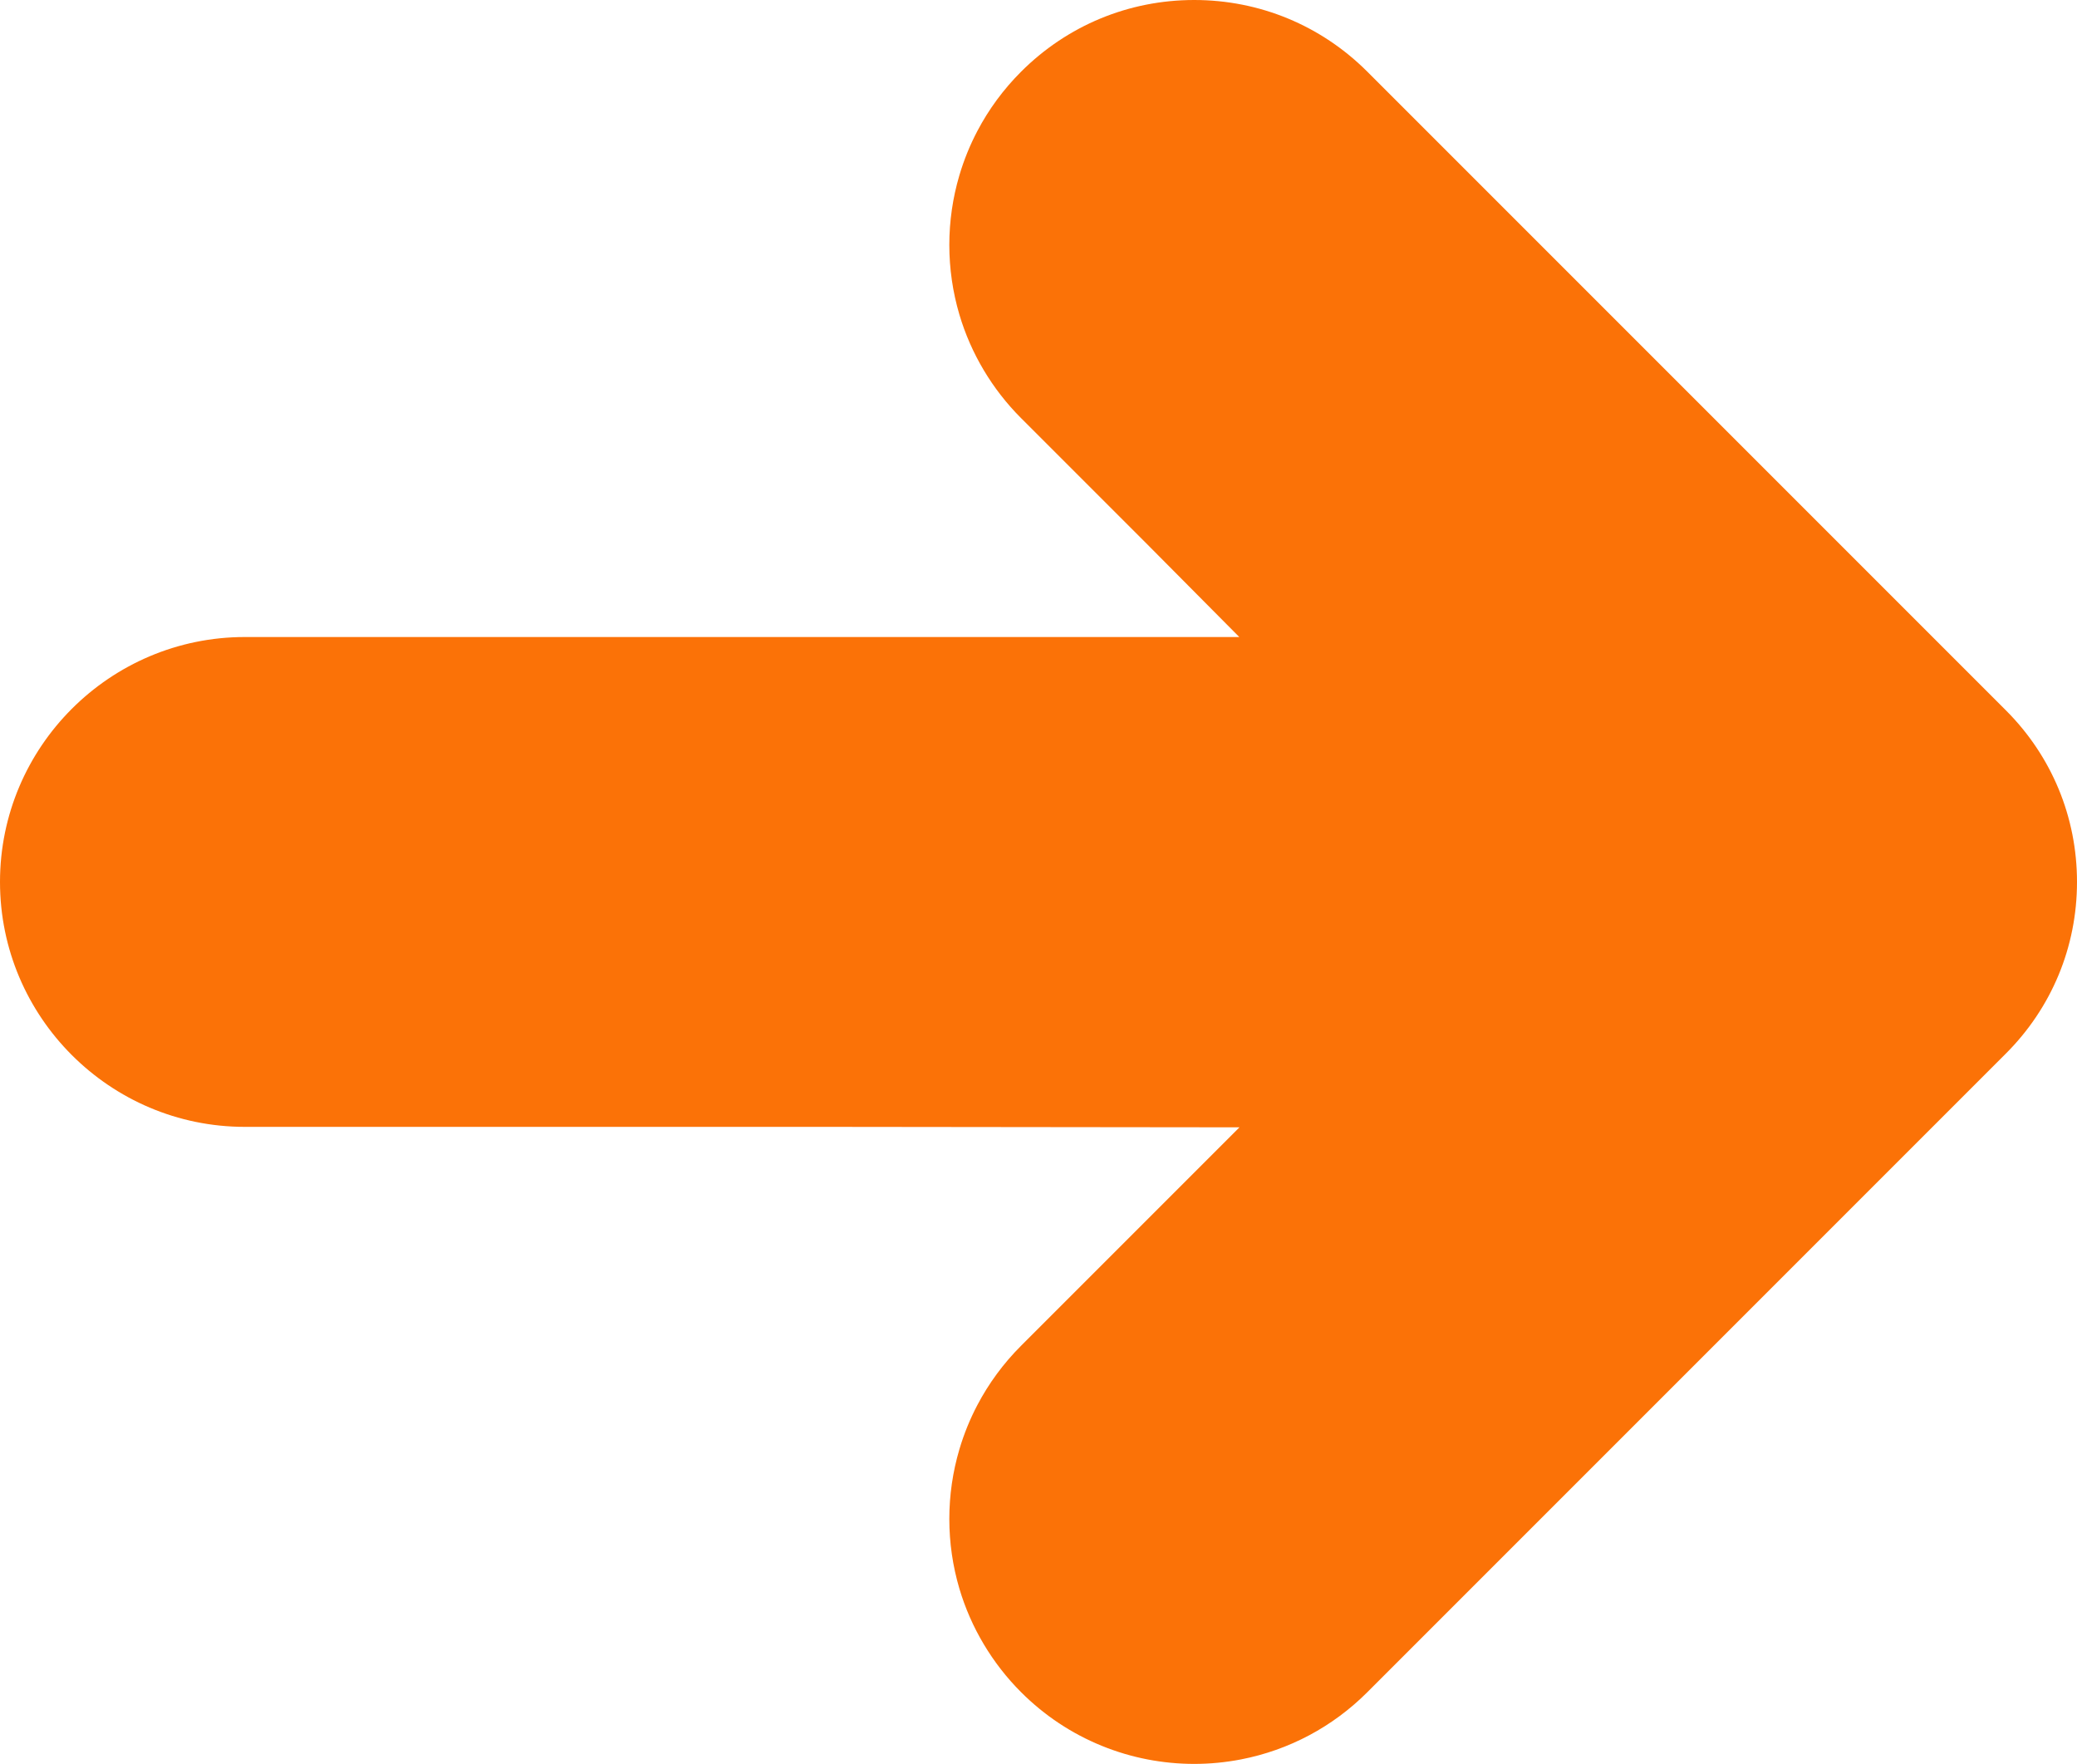
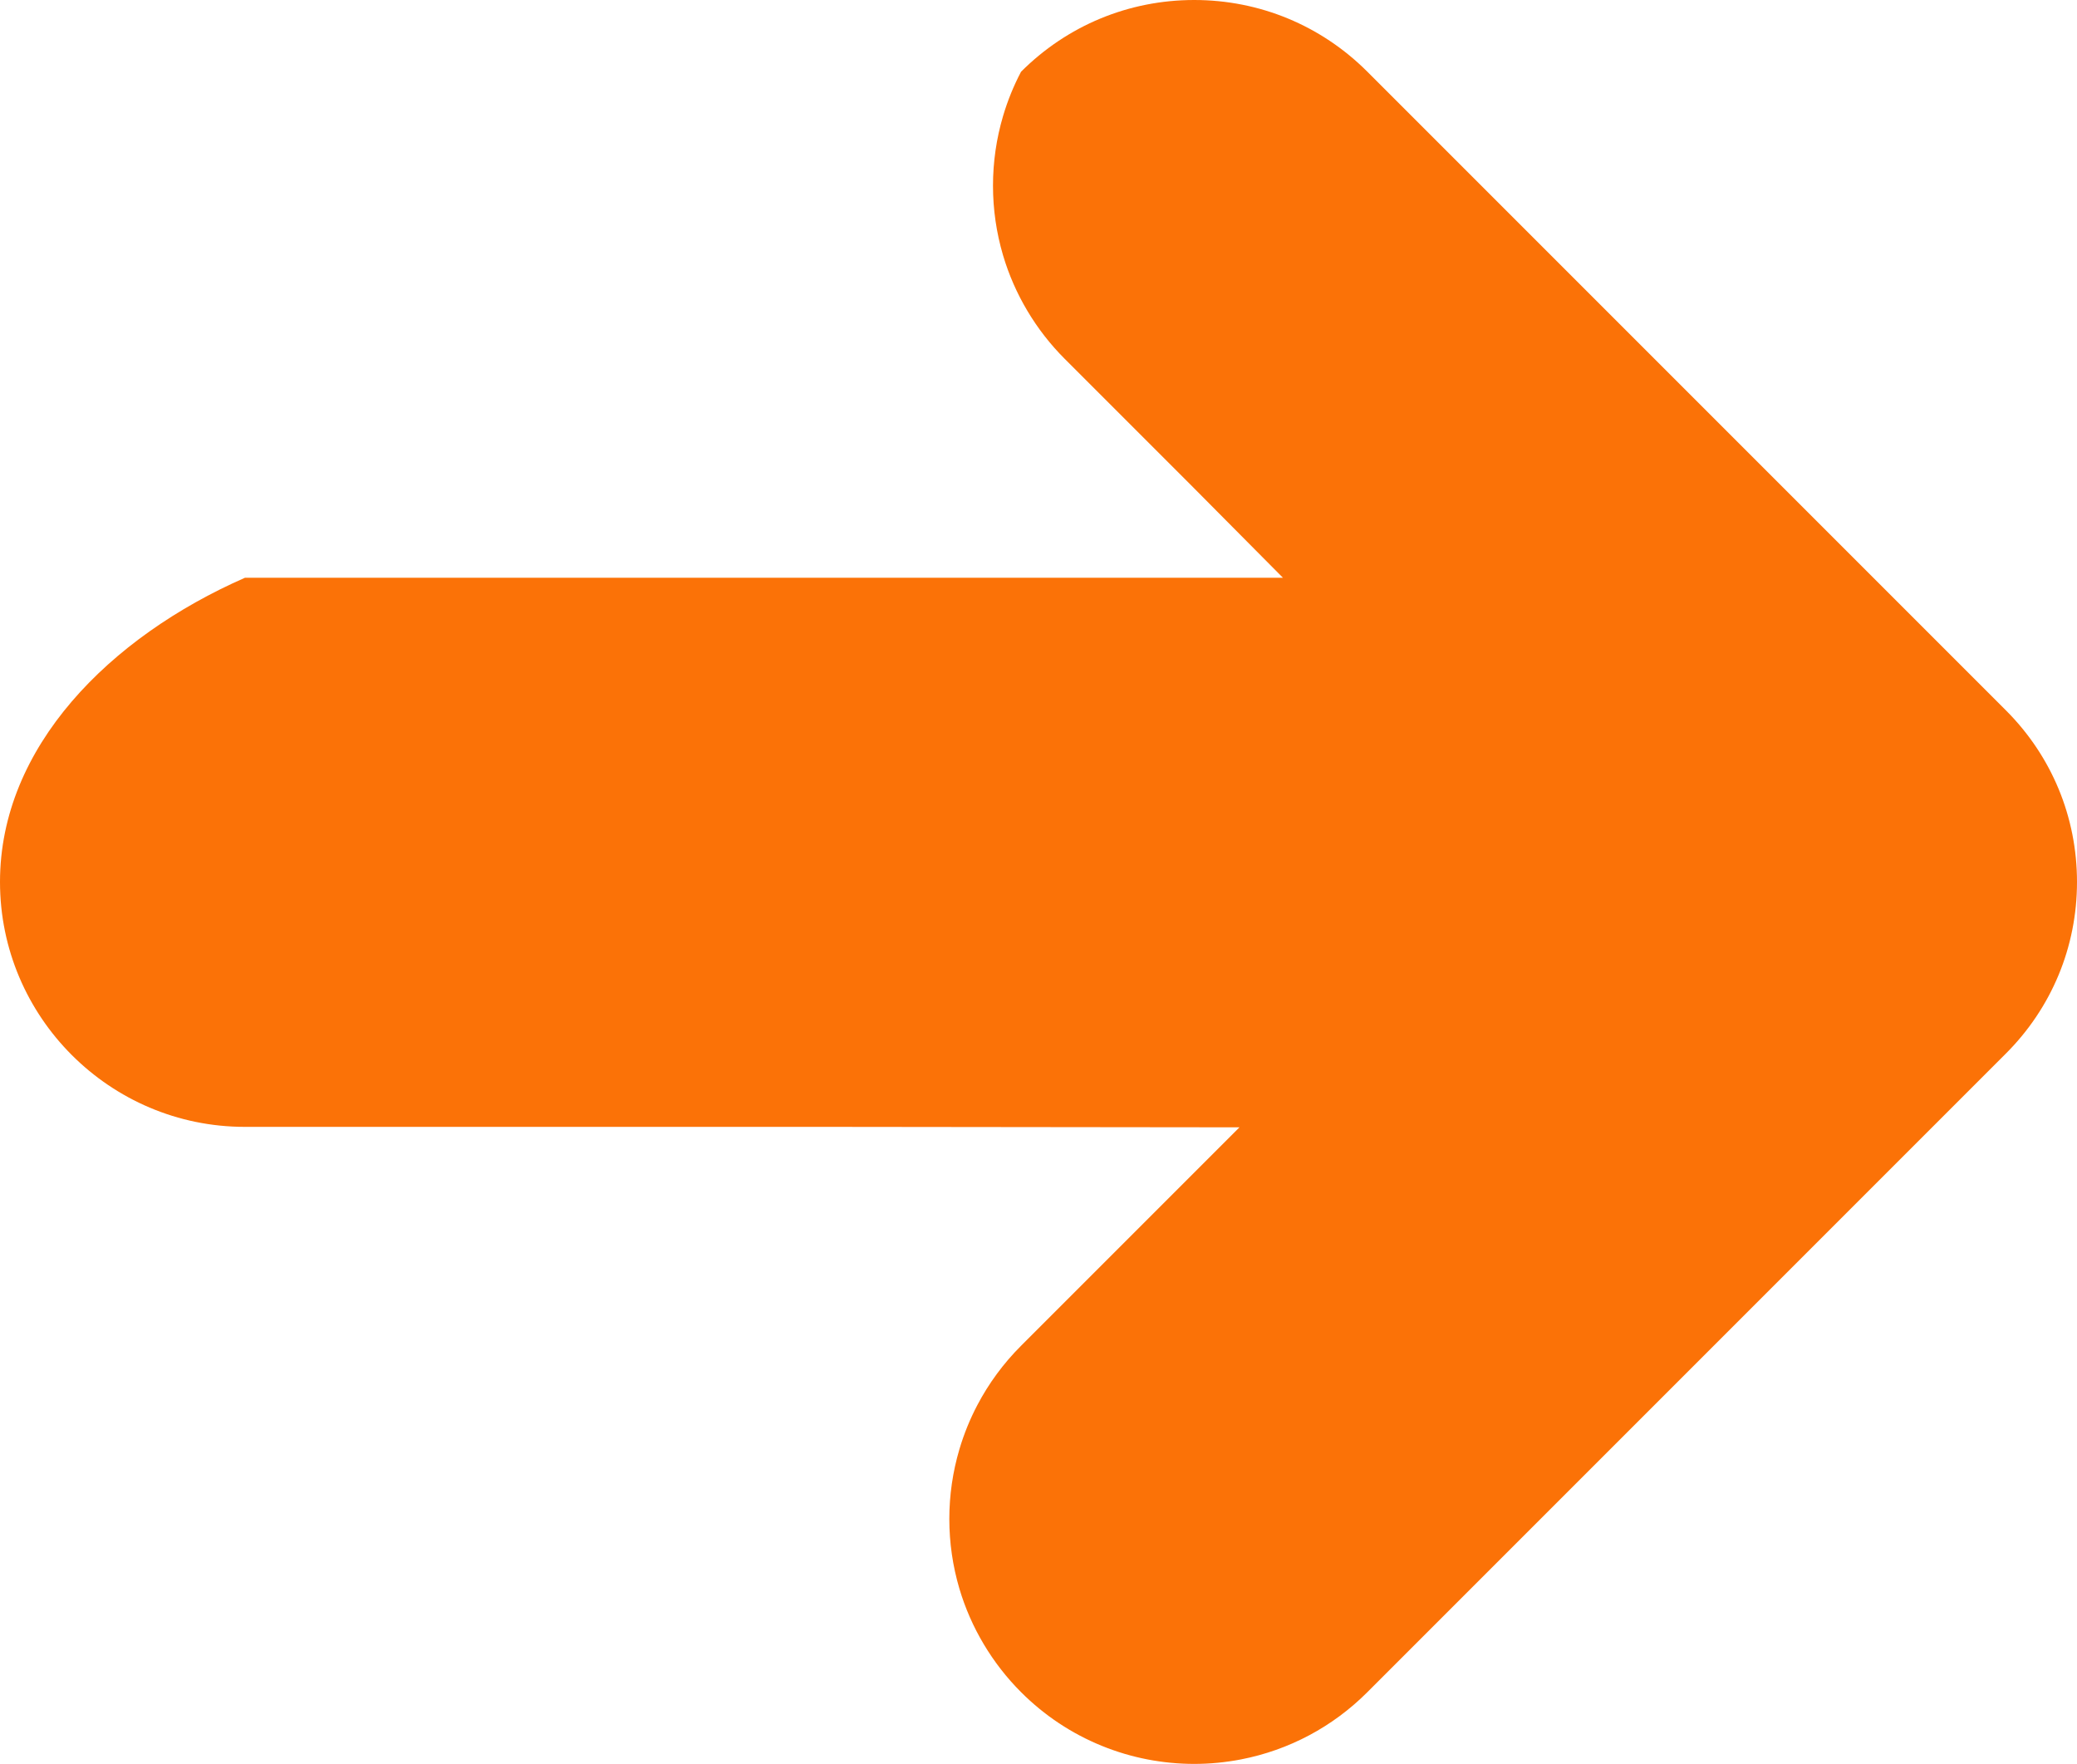
<svg xmlns="http://www.w3.org/2000/svg" version="1.1" id="_x31_0" x="0px" y="0px" width="1000px" height="849.154px" viewBox="0 75.424 1000 849.154" enable-background="new 0 75.424 1000 849.154" xml:space="preserve">
  <g>
-     <path fill="#FB7207" d="M965.789,417.404L658.34,109.955c-22.27-22.27-51.879-34.531-83.373-34.531   c-31.496,0-61.099,12.262-83.367,34.531c-8.453,8.453-15.533,18.059-21.027,28.52c-3.549,6.736-6.463,13.9-8.66,21.316   c-3.221,10.879-4.852,22.164-4.852,33.539s1.631,22.66,4.852,33.555c5.547,18.723,15.809,35.949,29.686,49.818l61.799,61.799   l43.273,43.588H117.912C52.895,382.088,0,434.982,0,500c0,65.01,52.895,117.904,117.912,117.904h281.586l197.266,0.221   L491.6,723.289c-8.453,8.445-15.533,18.059-21.027,28.52c-3.555,6.744-6.463,13.908-8.66,21.316   c-3.221,10.879-4.852,22.164-4.852,33.539s1.631,22.66,4.852,33.555c5.547,18.715,15.809,35.941,29.686,49.82   c11.246,11.246,24.377,19.957,39.01,25.895c7.034,2.854,14.396,5.043,21.865,6.484c7.393,1.426,14.953,2.16,22.492,2.16   c7.537,0,15.113-0.732,22.498-2.16c23.117-4.479,44.168-15.67,60.875-32.379L965.787,582.59C987.848,560.531,1000,531.203,1000,500   S987.848,439.461,965.789,417.404z" />
+     <path fill="#FB7207" d="M965.789,417.404L658.34,109.955c-22.27-22.27-51.879-34.531-83.373-34.531   c-31.496,0-61.099,12.262-83.367,34.531c-3.549,6.736-6.463,13.9-8.66,21.316   c-3.221,10.879-4.852,22.164-4.852,33.539s1.631,22.66,4.852,33.555c5.547,18.723,15.809,35.949,29.686,49.818l61.799,61.799   l43.273,43.588H117.912C52.895,382.088,0,434.982,0,500c0,65.01,52.895,117.904,117.912,117.904h281.586l197.266,0.221   L491.6,723.289c-8.453,8.445-15.533,18.059-21.027,28.52c-3.555,6.744-6.463,13.908-8.66,21.316   c-3.221,10.879-4.852,22.164-4.852,33.539s1.631,22.66,4.852,33.555c5.547,18.715,15.809,35.941,29.686,49.82   c11.246,11.246,24.377,19.957,39.01,25.895c7.034,2.854,14.396,5.043,21.865,6.484c7.393,1.426,14.953,2.16,22.492,2.16   c7.537,0,15.113-0.732,22.498-2.16c23.117-4.479,44.168-15.67,60.875-32.379L965.787,582.59C987.848,560.531,1000,531.203,1000,500   S987.848,439.461,965.789,417.404z" />
  </g>
</svg>